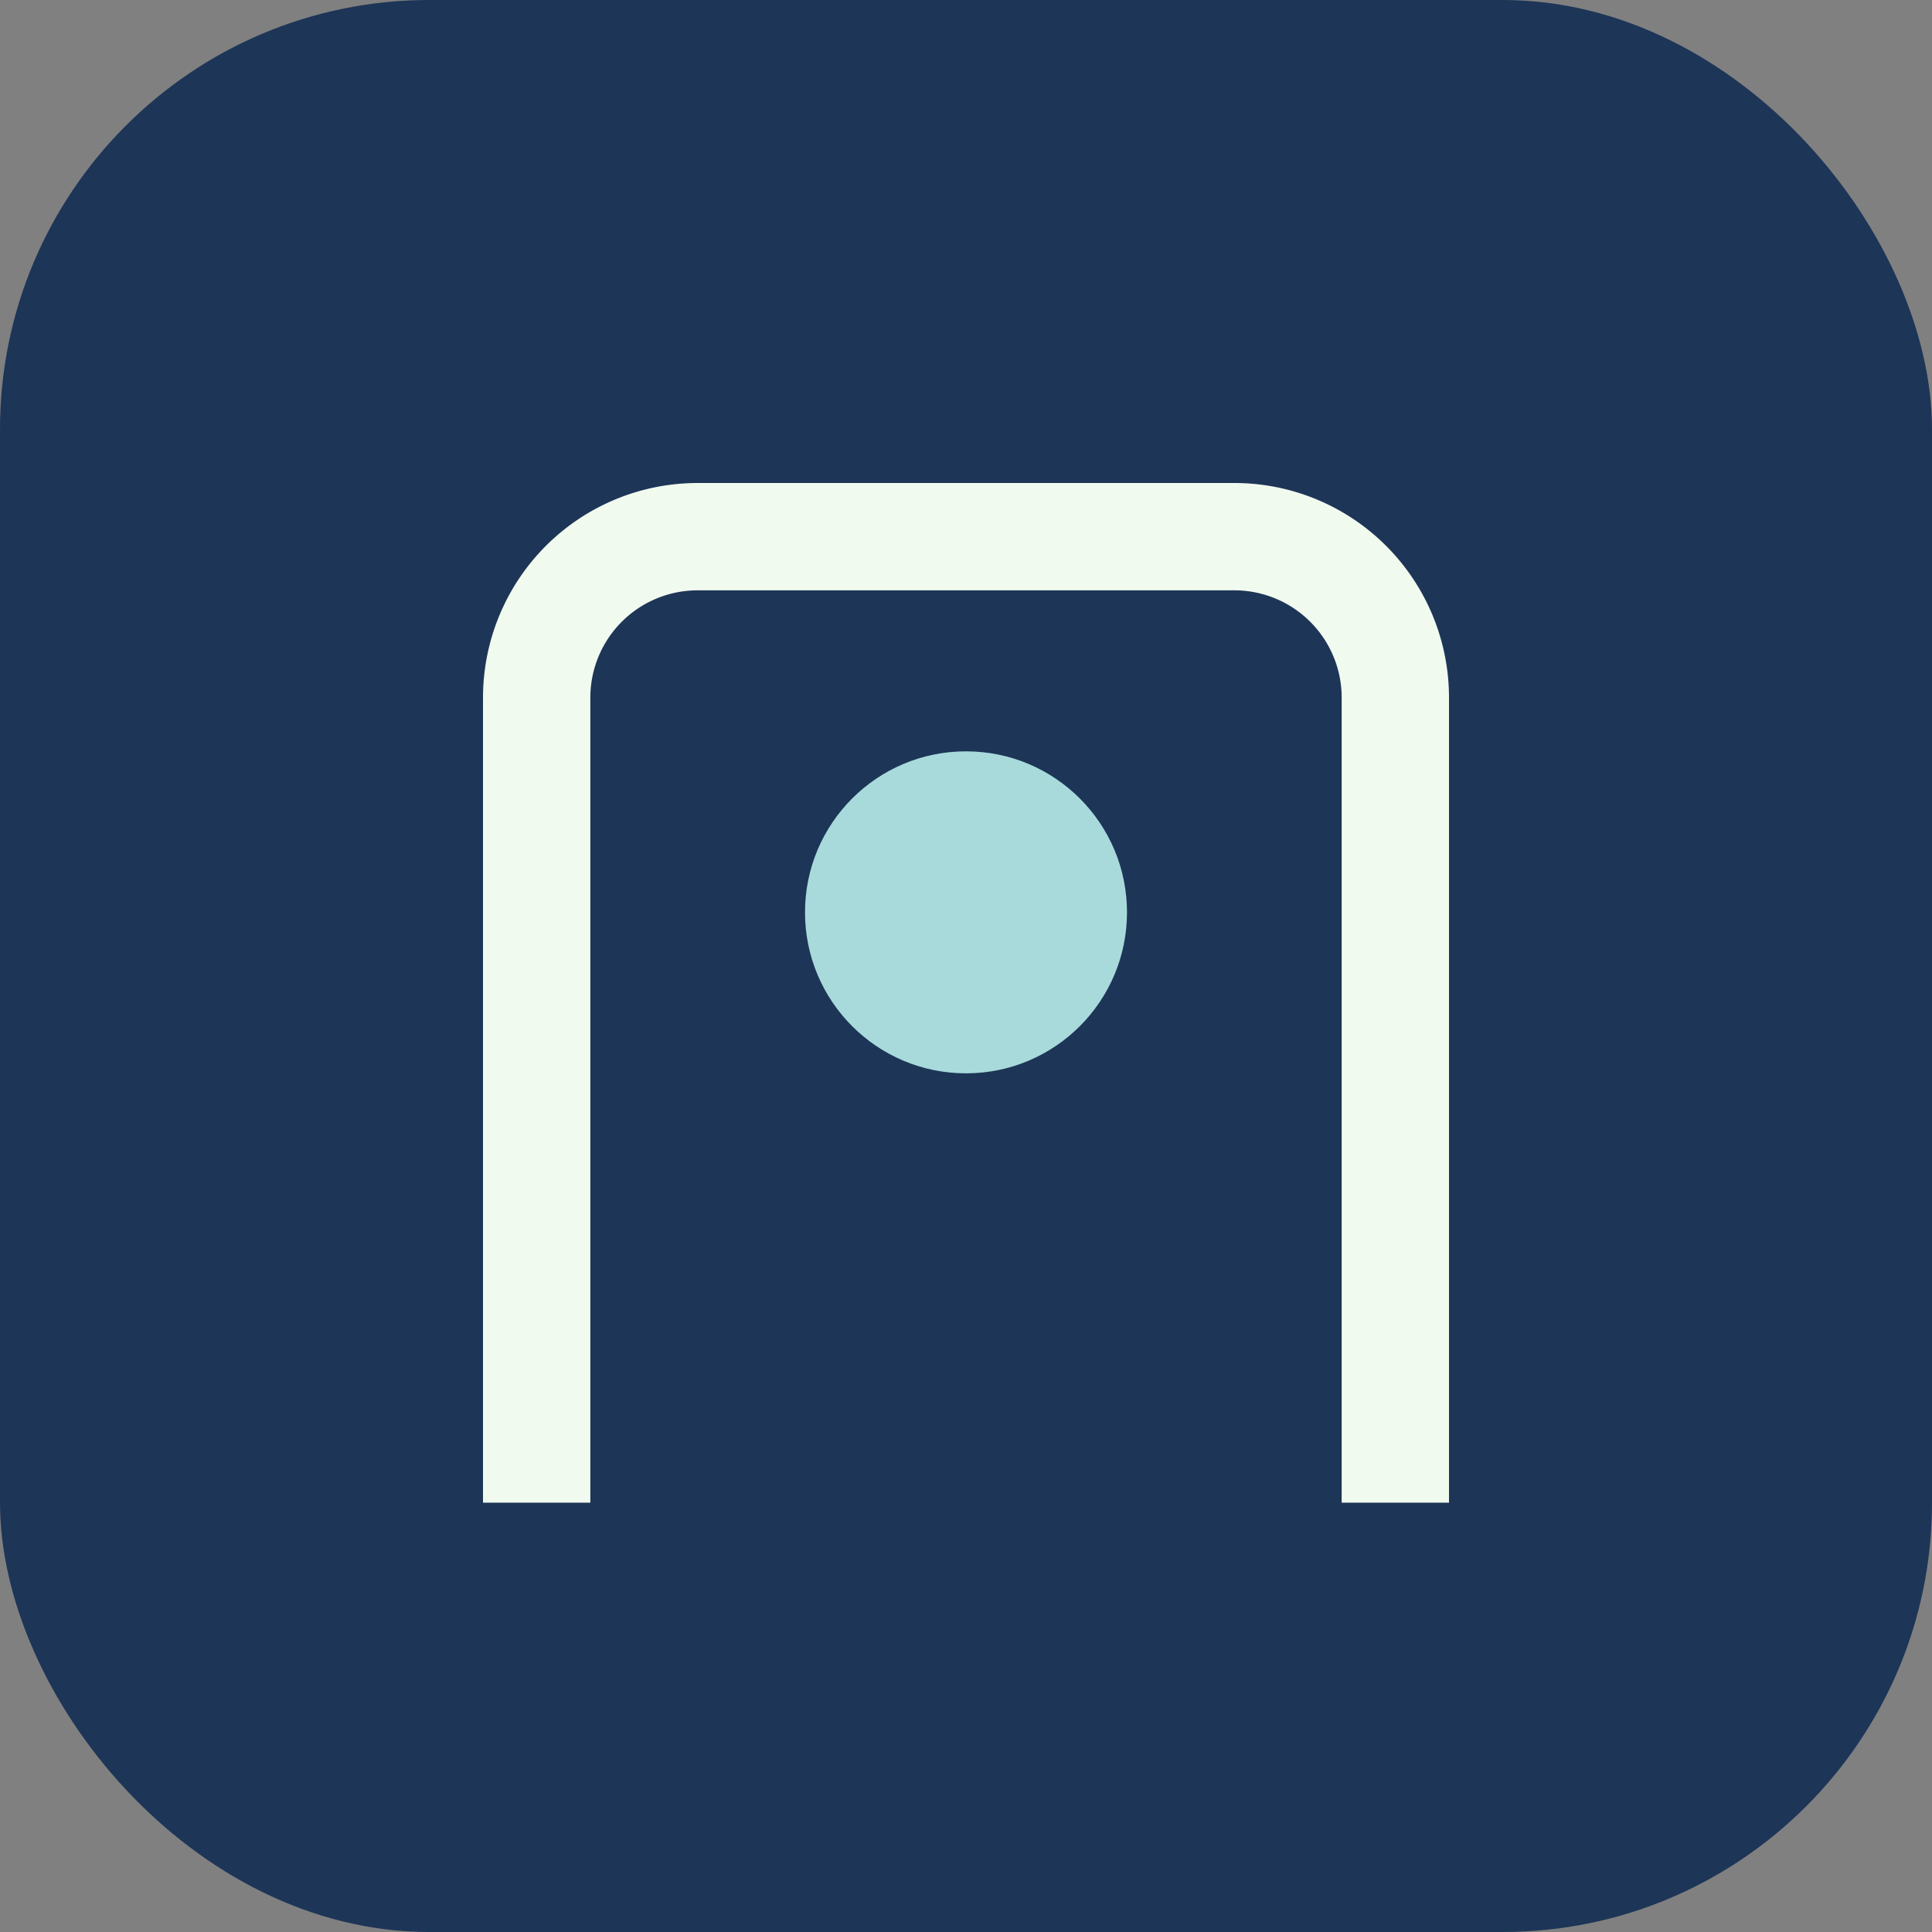
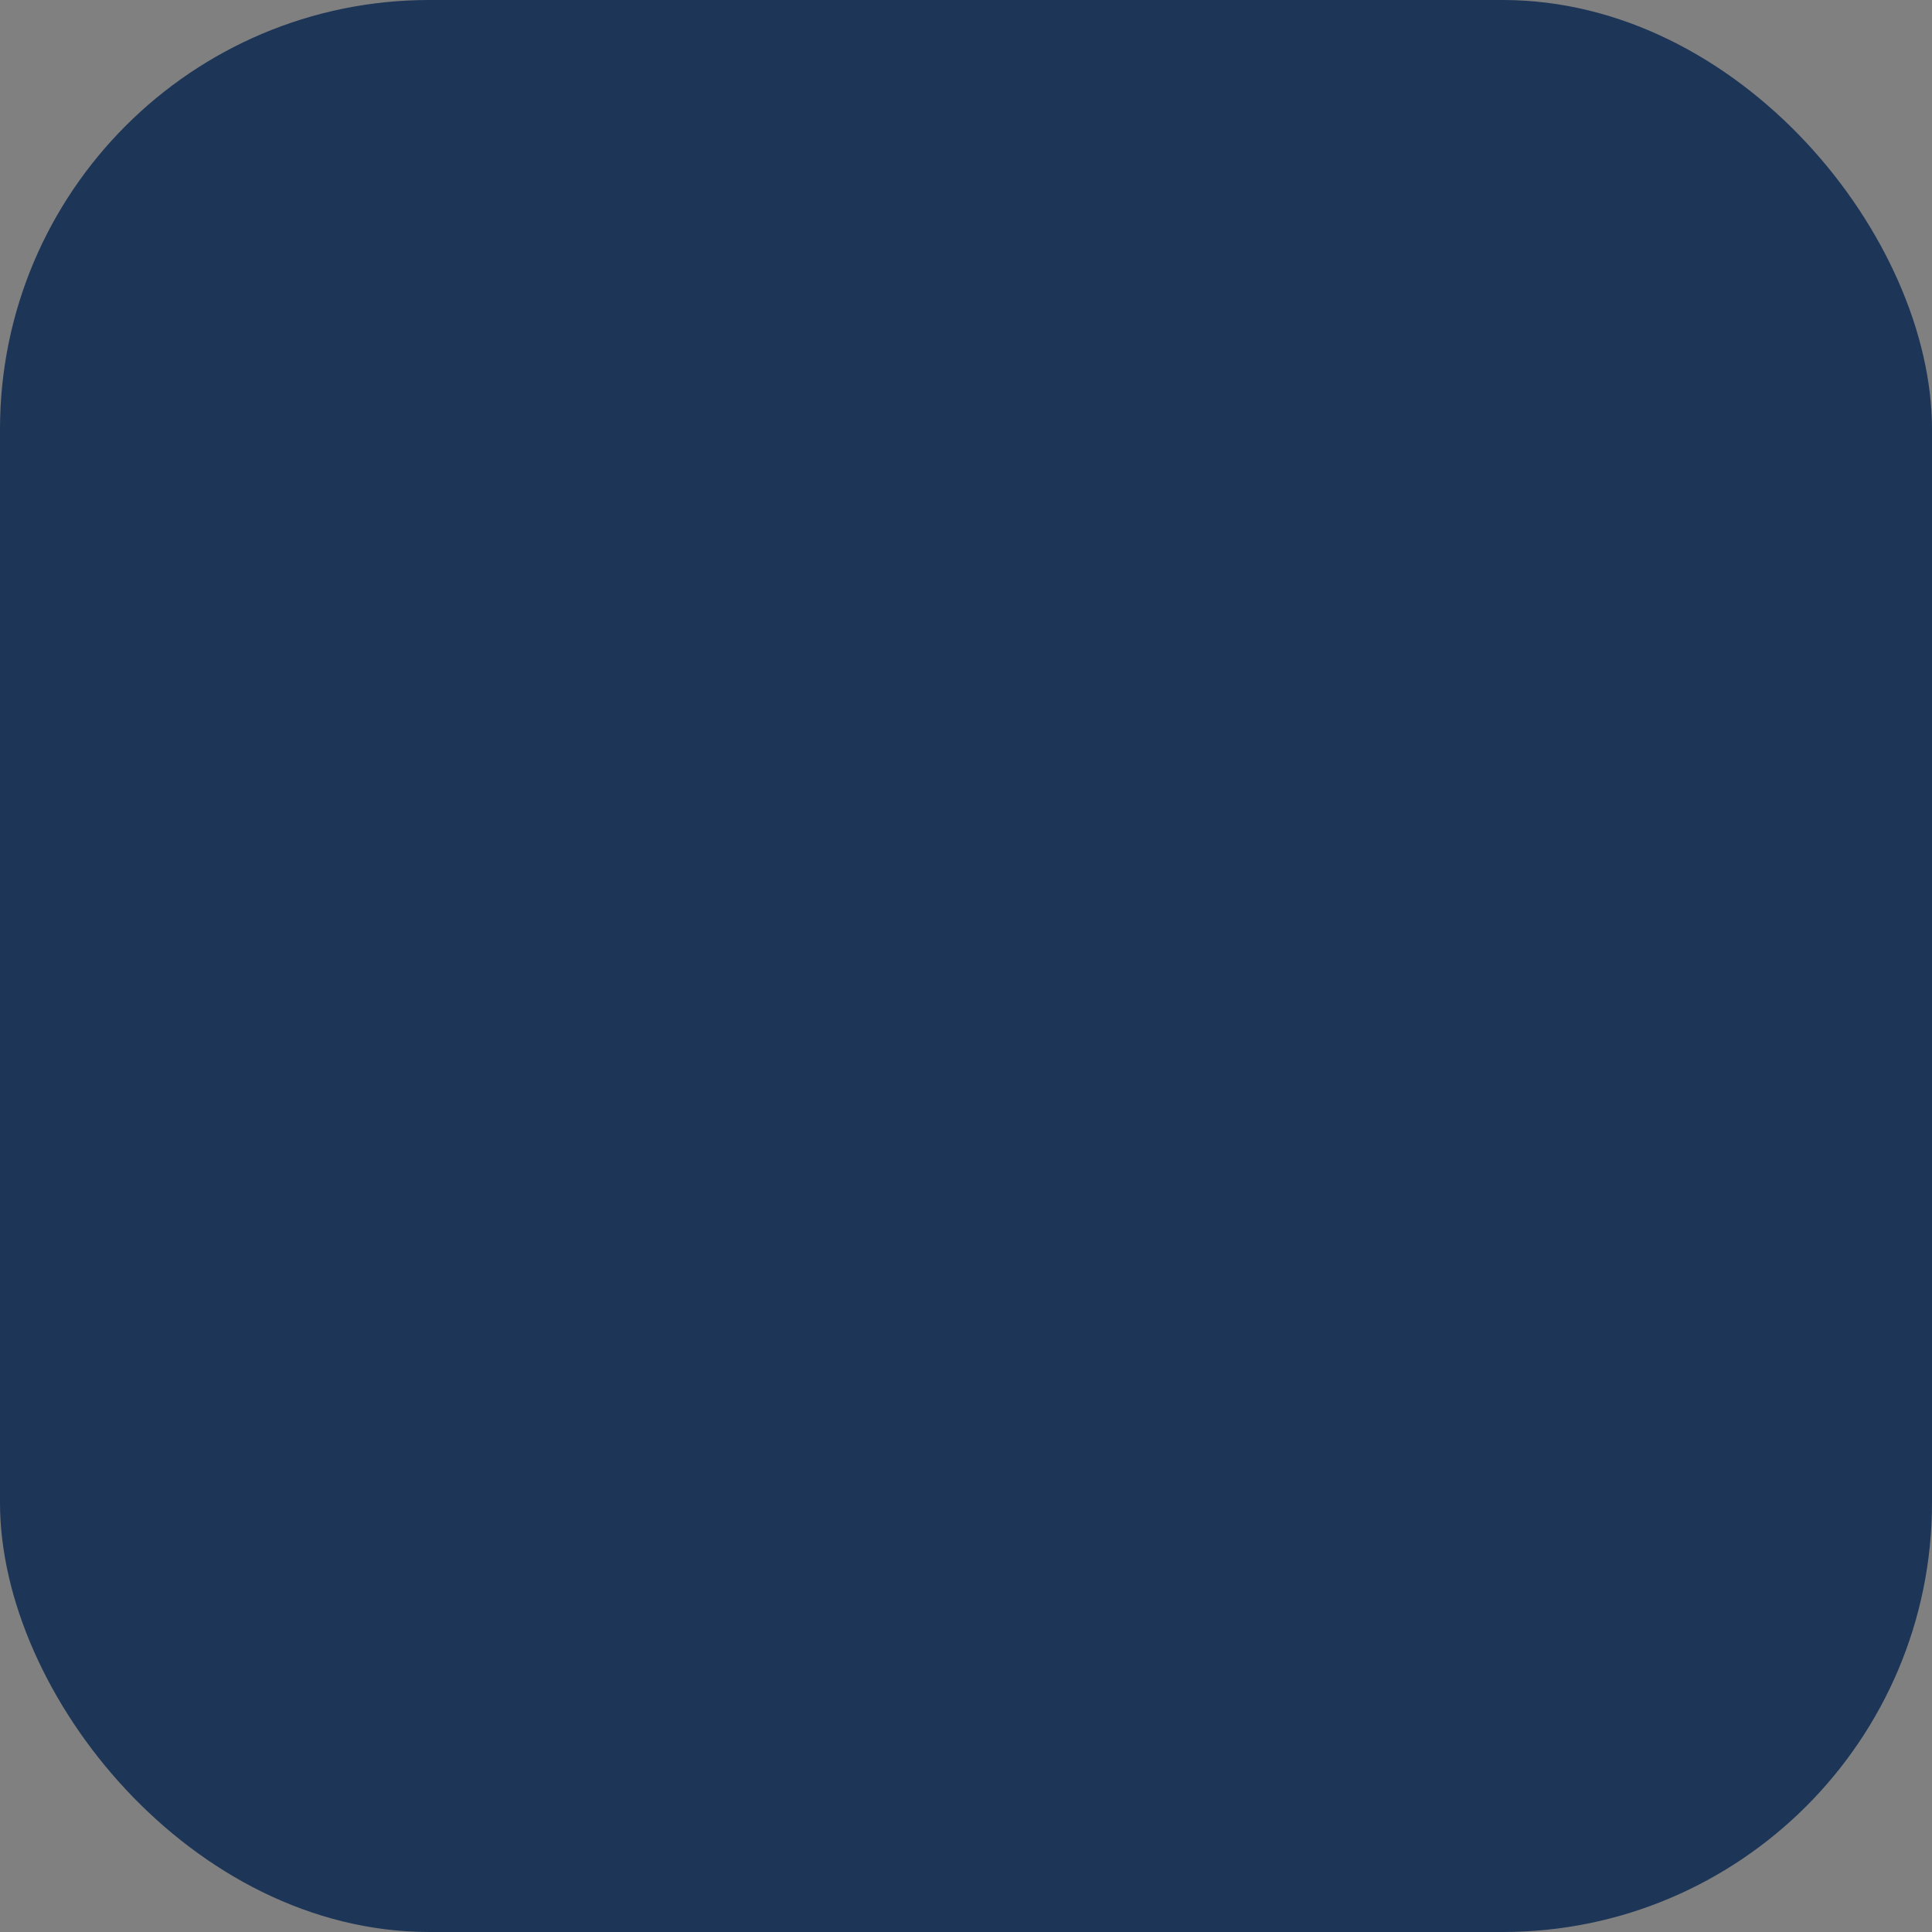
<svg xmlns="http://www.w3.org/2000/svg" width="36" height="36" viewBox="0 0 36 36">
  <rect x="0" y="0" width="36" height="36" fill="#808080" stroke="none" />
  <rect width="36" height="36" rx="8" fill="#1D3557" />
-   <path d="M10 28V13a3 3 0 0 1 3-3h10a3 3 0 0 1 3 3v15" fill="none" stroke="#F1FAEE" stroke-width="2" />
-   <circle cx="18" cy="17" r="3" fill="#A8DADC" />
</svg>